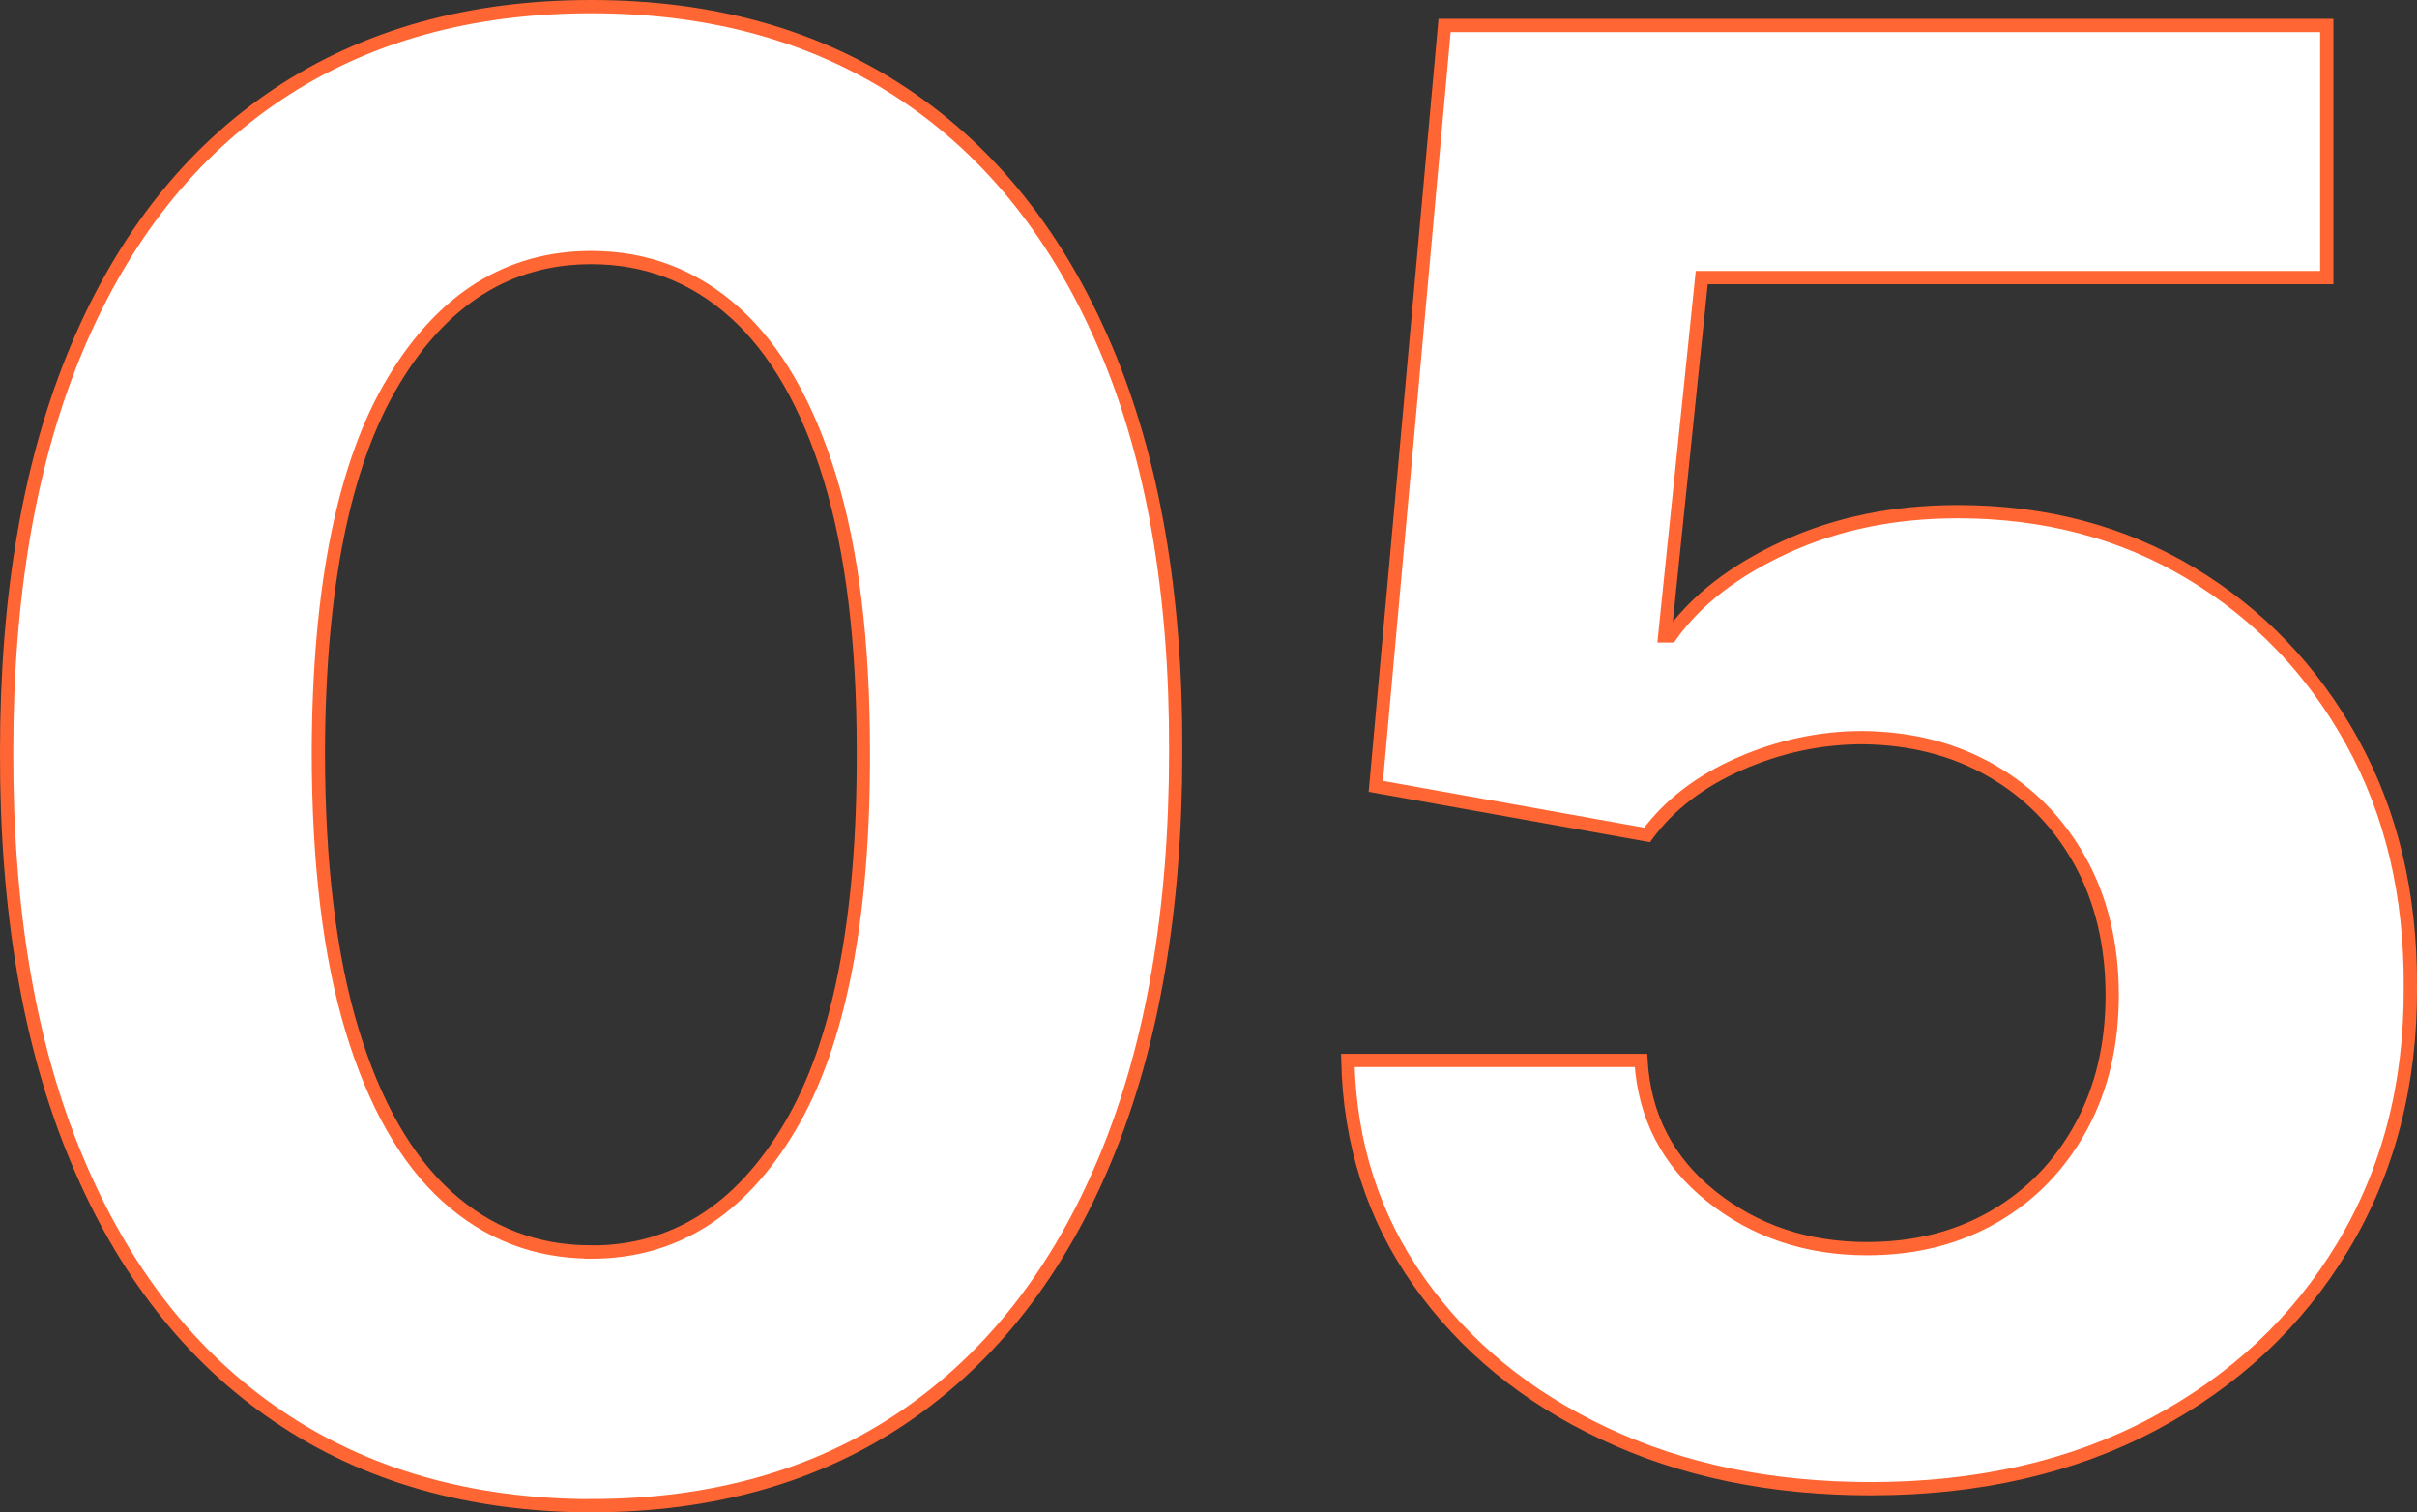
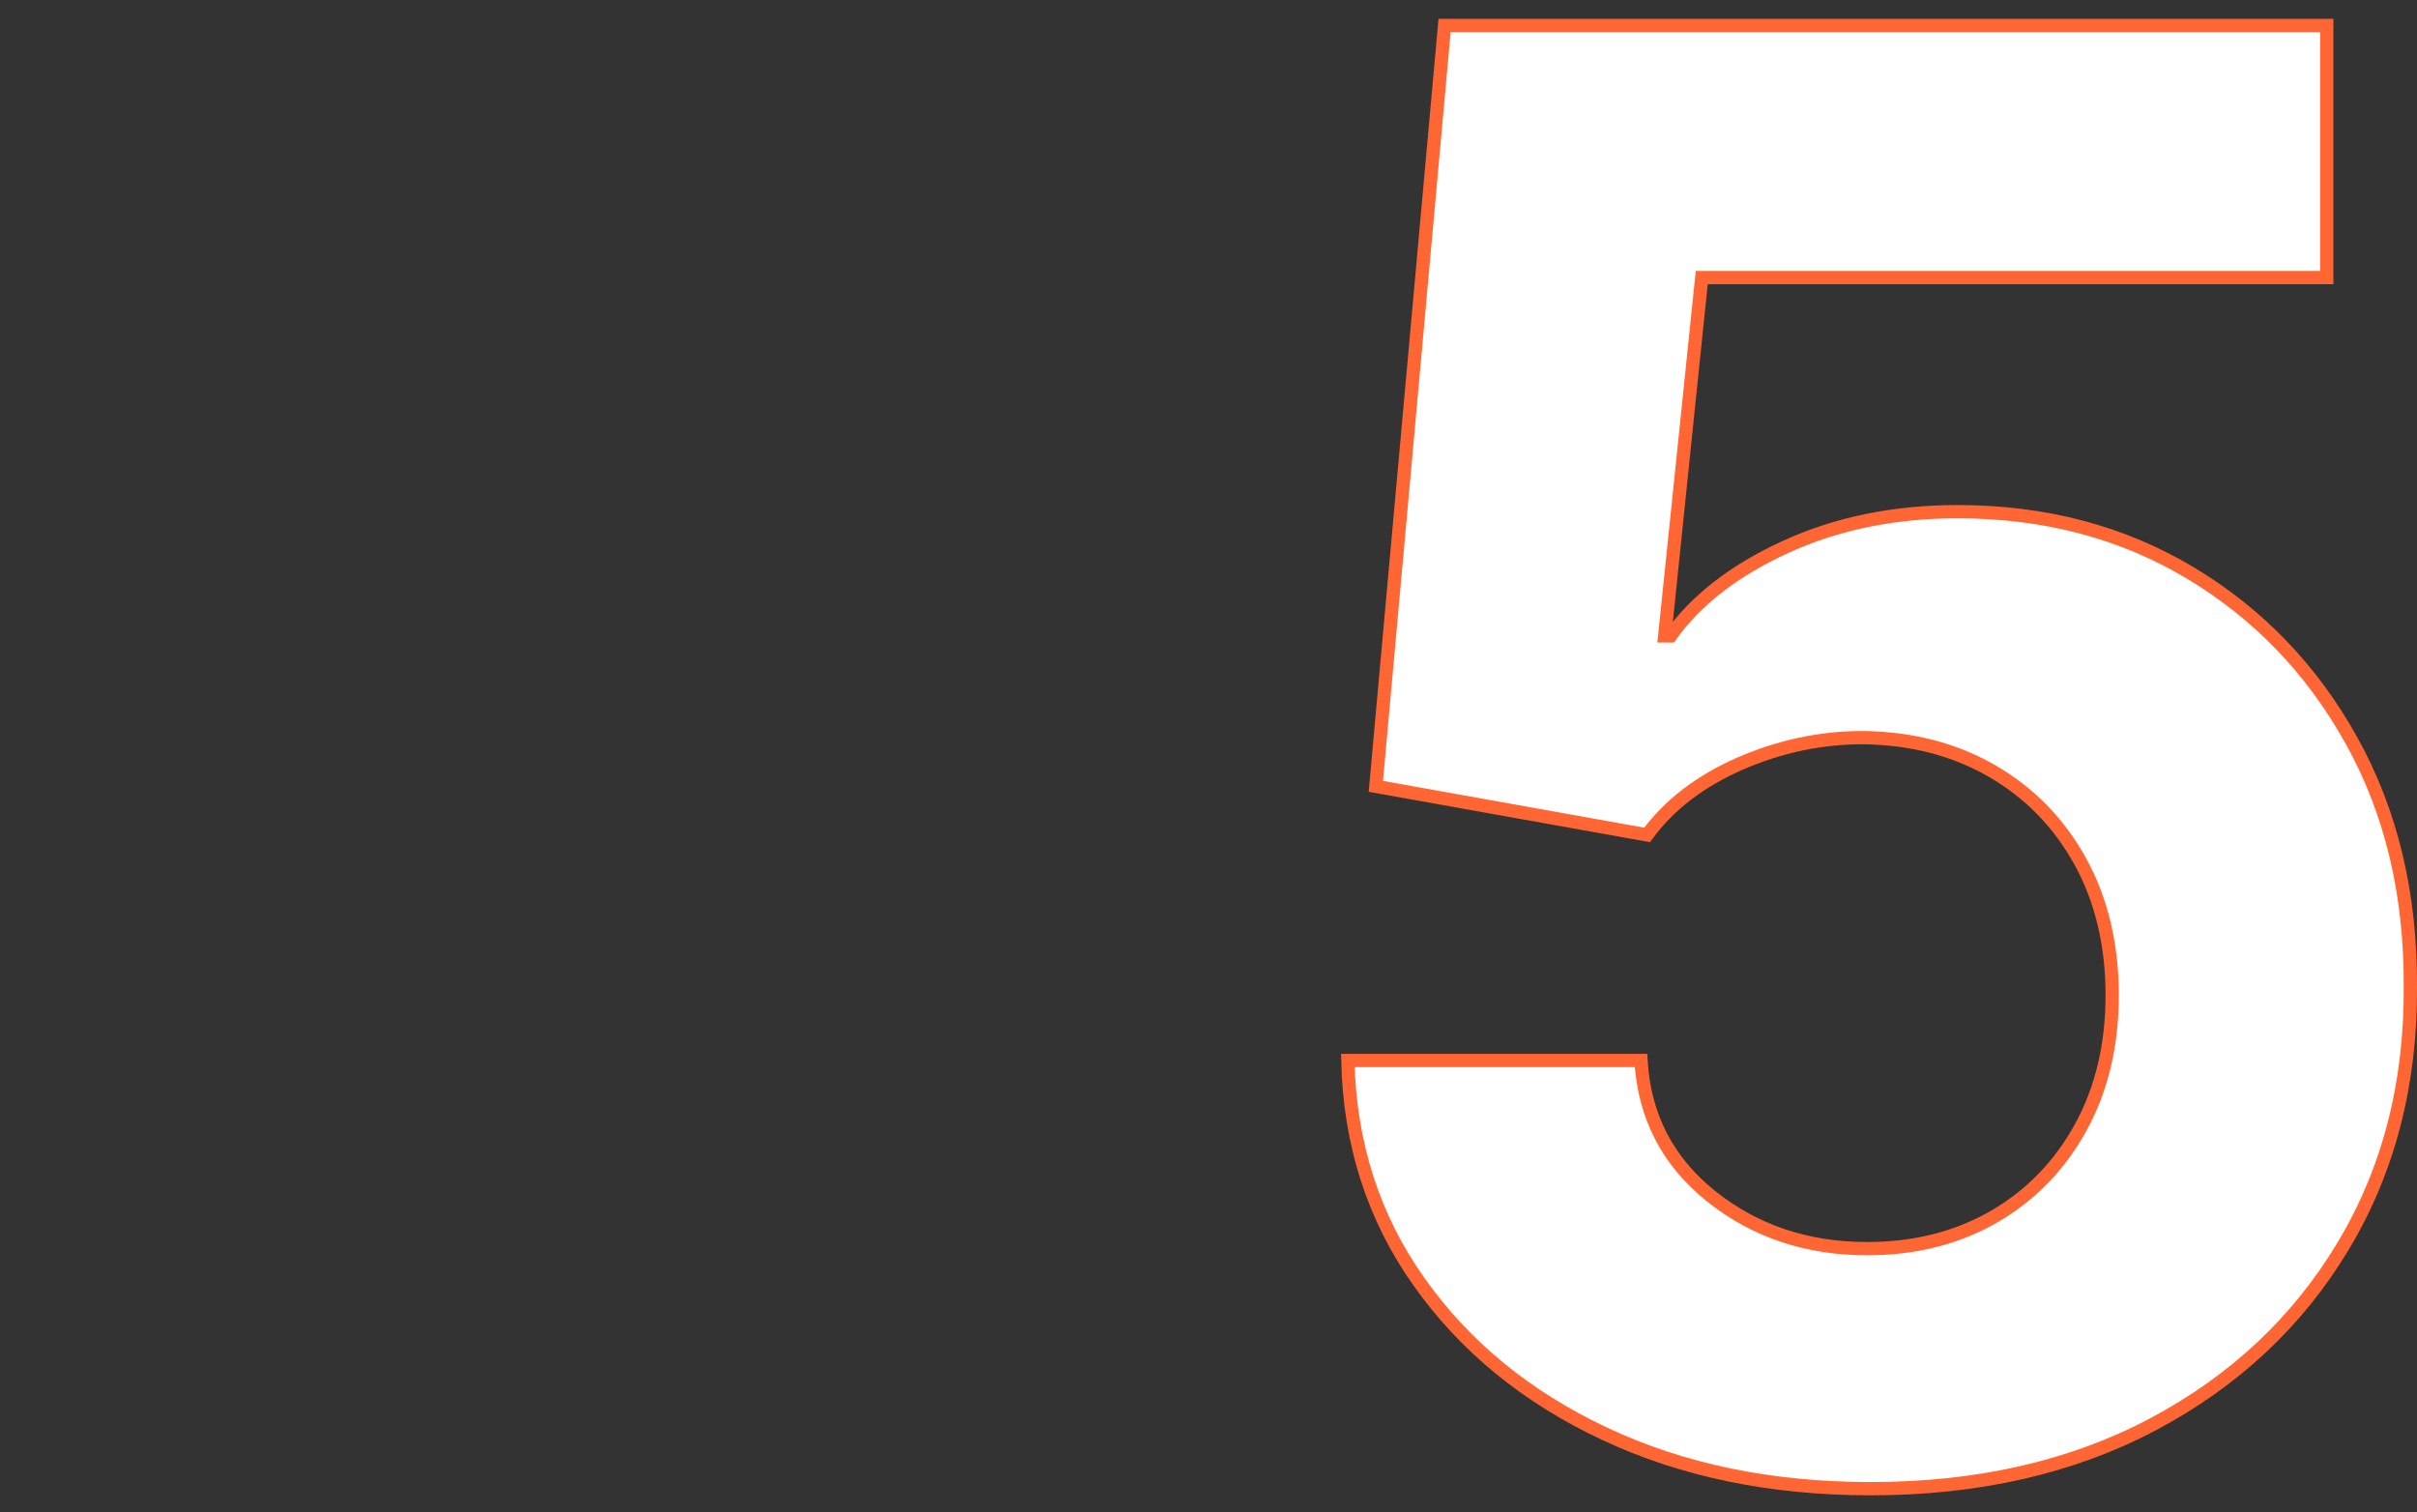
<svg xmlns="http://www.w3.org/2000/svg" id="Layer_2" viewBox="0 0 182.14 113.98">
  <rect x="0" y="0" width="182.14" height="113.98" fill="#333333" stroke="none" />
  <defs>
    <style>
      .cls-1 {
        fill: #fff;
        stroke: #f63;
        stroke-miterlimit: 10;
      }
    </style>
  </defs>
  <g id="STRENGTHS">
    <g>
-       <path class="cls-1" d="M44.55,113.48c-9.16-.04-17.04-2.29-23.62-6.77-6.59-4.47-11.65-10.95-15.18-19.44C2.21,78.79.47,68.58.5,56.64c0-11.9,1.77-22.04,5.3-30.42,3.53-8.38,8.59-14.76,15.18-19.15C27.57,2.69,35.43.5,44.55.5s16.98,2.2,23.57,6.6c6.59,4.4,11.66,10.79,15.21,19.15,3.55,8.36,5.31,18.49,5.27,30.39,0,11.97-1.77,22.19-5.3,30.68-3.53,8.49-8.59,14.97-15.15,19.44-6.57,4.47-14.44,6.71-23.6,6.71ZM44.55,94.36c6.25,0,11.24-3.14,14.97-9.43,3.73-6.29,5.57-15.71,5.54-28.28,0-8.27-.84-15.16-2.53-20.67-1.69-5.5-4.07-9.64-7.14-12.41-3.07-2.77-6.69-4.16-10.84-4.16-6.21,0-11.19,3.11-14.91,9.32-3.73,6.21-5.61,15.52-5.65,27.91,0,8.38.84,15.37,2.53,20.96,1.69,5.59,4.08,9.78,7.16,12.57,3.09,2.79,6.71,4.18,10.87,4.18Z" />
      <path class="cls-1" d="M140.97,112.19c-7.51,0-14.2-1.38-20.07-4.15-5.87-2.76-10.52-6.57-13.96-11.43-3.44-4.85-5.23-10.42-5.37-16.69h22.09c.25,4.21,2.02,7.63,5.31,10.25,3.29,2.62,7.2,3.93,11.73,3.93,3.61,0,6.8-.81,9.58-2.42,2.78-1.61,4.95-3.86,6.53-6.74,1.58-2.89,2.36-6.2,2.36-9.96s-.81-7.19-2.42-10.09c-1.61-2.9-3.83-5.17-6.66-6.8-2.83-1.63-6.07-2.46-9.72-2.5-3.19,0-6.27.66-9.27,1.97-2.99,1.31-5.32,3.1-6.98,5.36l-20.44-3.66L108.86,1.92h66.48v19h-47.1l-2.79,27h.44c1.91-2.69,4.8-4.93,8.66-6.7,3.86-1.77,8.19-2.66,12.97-2.66,6.55,0,12.4,1.54,17.54,4.62,5.14,3.08,9.2,7.31,12.17,12.68,2.98,5.37,4.45,11.54,4.41,18.53.04,7.34-1.66,13.85-5.08,19.54-3.42,5.69-8.19,10.15-14.3,13.4-6.11,3.24-13.21,4.86-21.29,4.86Z" />
    </g>
  </g>
</svg>